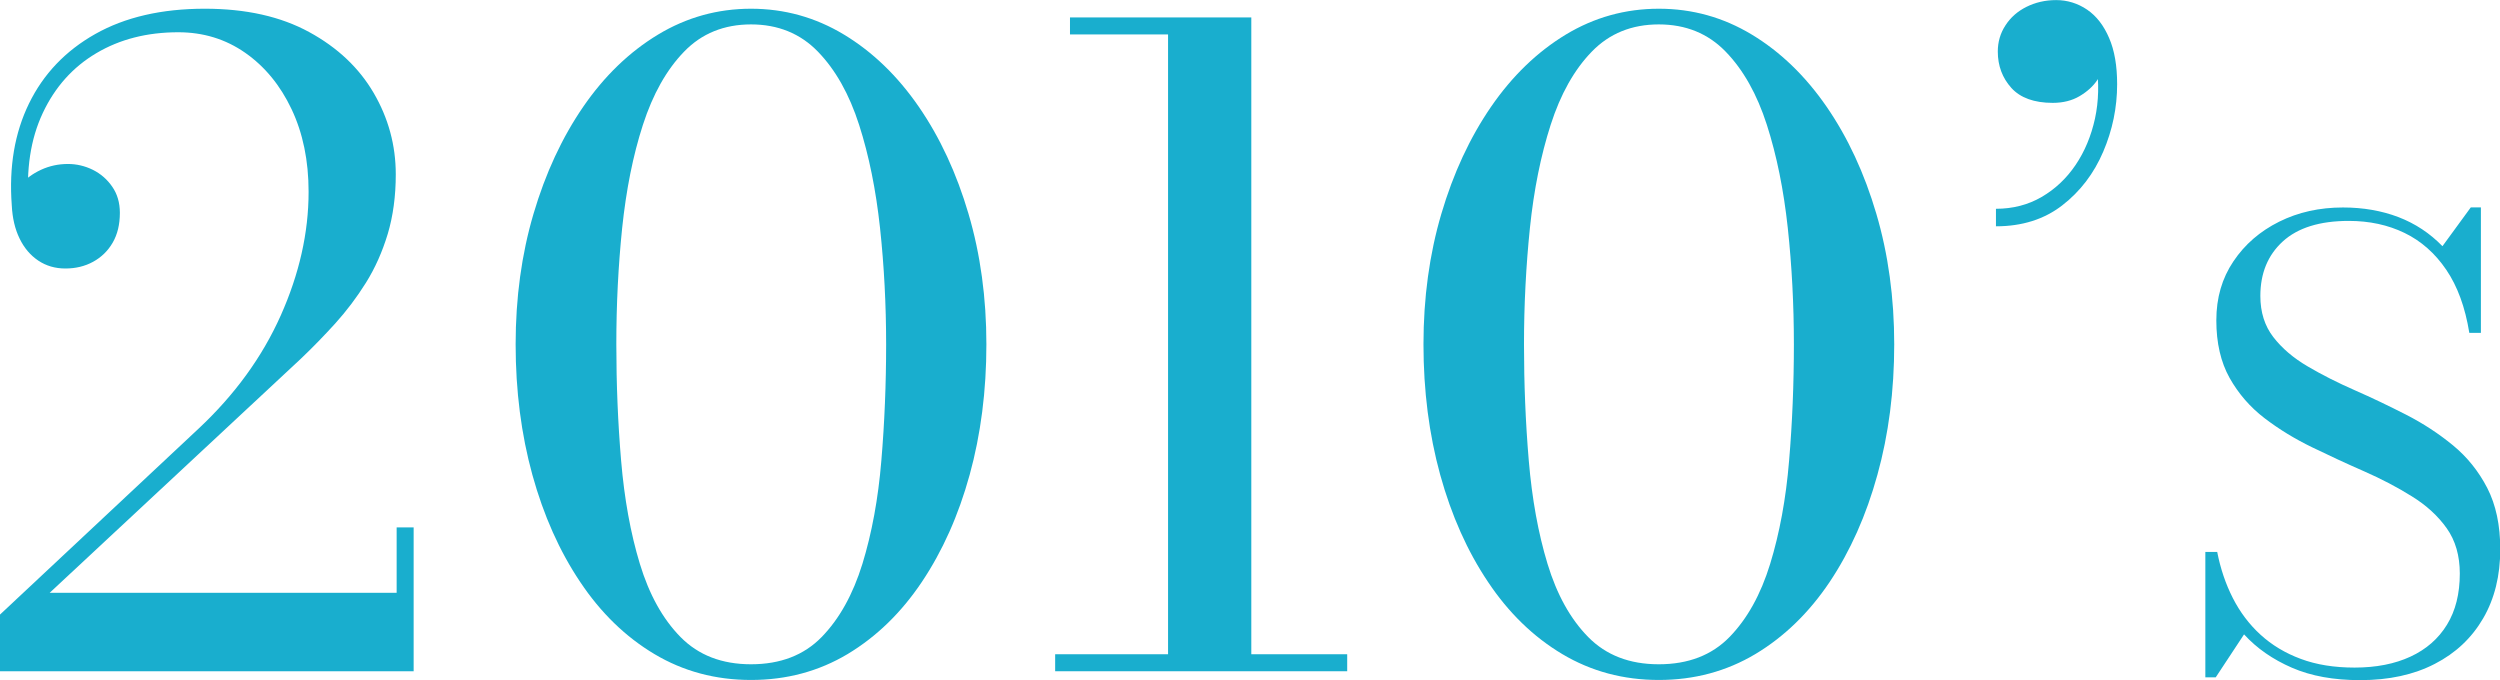
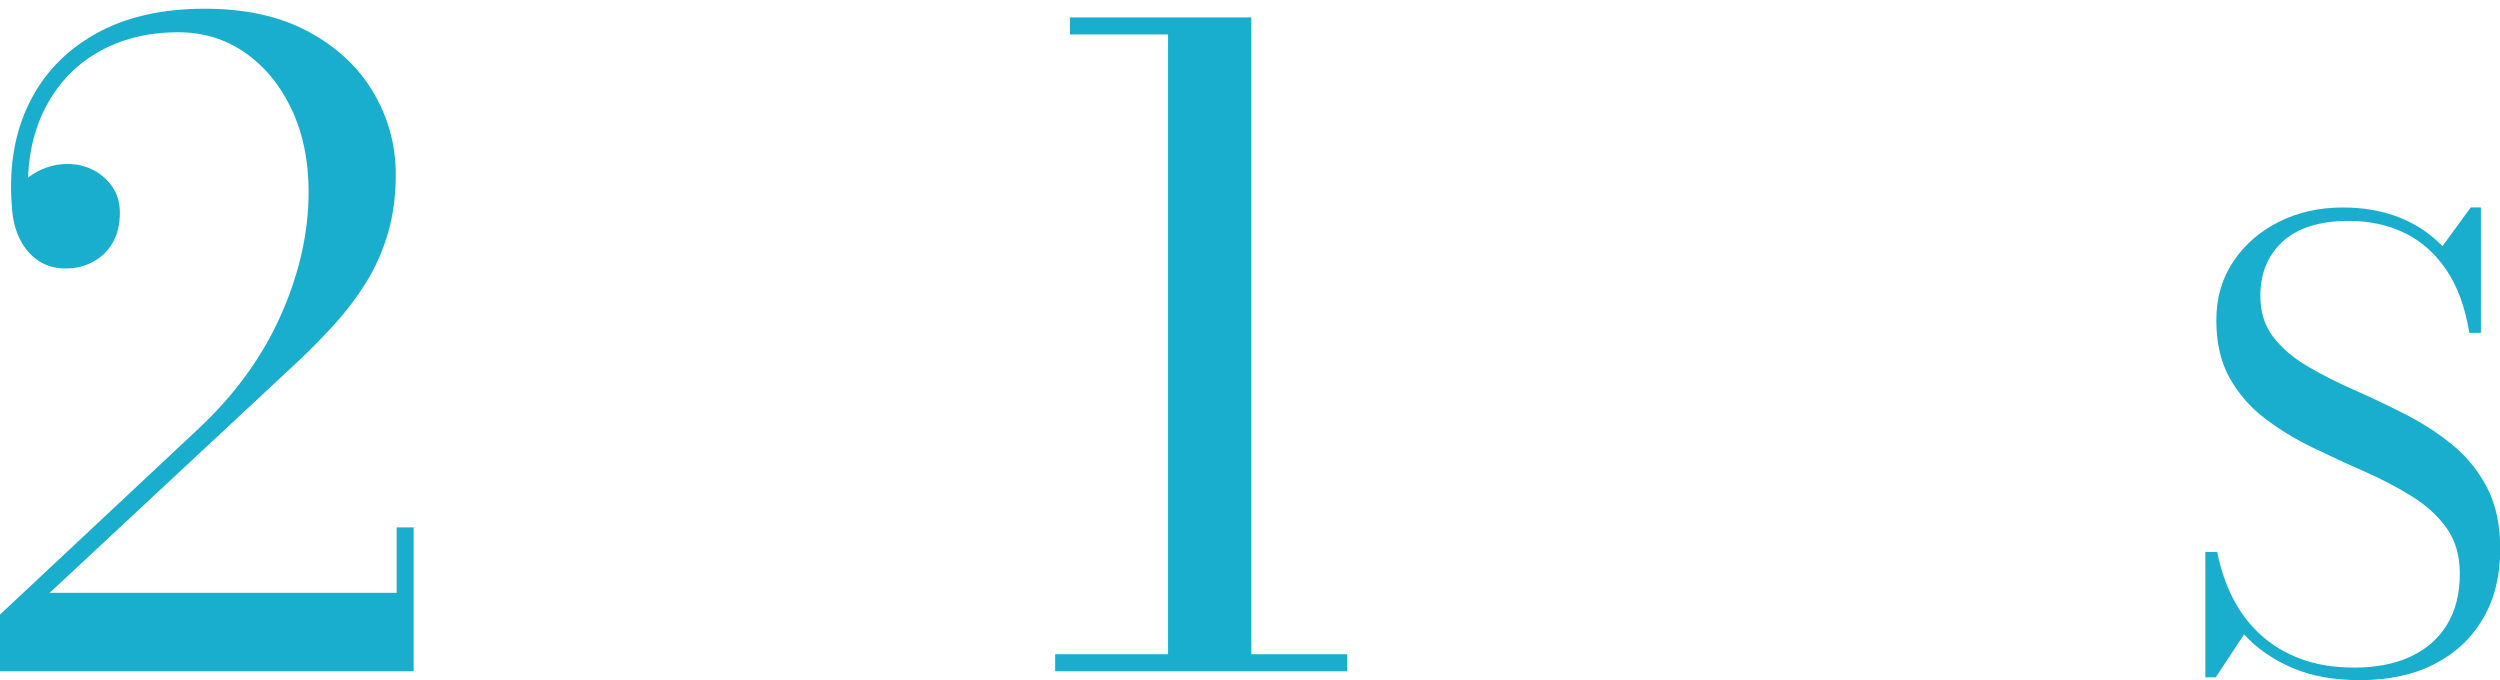
<svg xmlns="http://www.w3.org/2000/svg" id="_レイヤー_2" viewBox="0 0 286.78 78.02">
  <defs>
    <style>.cls-1{fill:#00a5c9;}.cls-2{opacity:.9;}</style>
  </defs>
  <g id="_レイヤー_2-2">
    <g class="cls-2">
-       <path class="cls-1" d="M0,77v-6.5l22.8-21.35c4.13-3.87,7.27-8.18,9.4-12.95,2.13-4.77,3.2-9.5,3.2-14.2,0-3.57-.65-6.72-1.95-9.47-1.3-2.75-3.08-4.91-5.33-6.48-2.25-1.57-4.81-2.35-7.67-2.35-3.57,0-6.7,.8-9.4,2.4-2.7,1.6-4.75,3.89-6.15,6.88-1.4,2.98-1.93,6.51-1.6,10.58H1.45c0-.83,.3-1.61,.9-2.33,.6-.72,1.38-1.3,2.35-1.75,.97-.45,2-.67,3.1-.67,1,0,1.95,.23,2.85,.67,.9,.45,1.64,1.09,2.22,1.93,.58,.83,.88,1.83,.88,3,0,1.33-.27,2.47-.82,3.42-.55,.95-1.3,1.68-2.25,2.2-.95,.52-2.01,.77-3.18,.77s-2.2-.3-3.1-.9c-.9-.6-1.62-1.44-2.15-2.53-.53-1.08-.83-2.36-.9-3.83-.33-4.4,.33-8.29,1.98-11.67,1.65-3.38,4.18-6.04,7.6-7.97,3.42-1.93,7.61-2.9,12.57-2.9,4.7,0,8.68,.89,11.95,2.67,3.27,1.78,5.74,4.12,7.42,7,1.68,2.88,2.53,5.99,2.53,9.33,0,2.5-.31,4.78-.92,6.83-.62,2.05-1.45,3.92-2.5,5.6-1.05,1.68-2.23,3.24-3.52,4.67-1.3,1.43-2.63,2.8-4,4.1L5.7,68H45.5v-7.5h1.95v16.5H0Z" />
-       <path class="cls-1" d="M86.15,78c-4.07,0-7.76-.99-11.08-2.97-3.32-1.98-6.16-4.74-8.52-8.28-2.37-3.53-4.19-7.62-5.48-12.28-1.28-4.65-1.92-9.64-1.92-14.97s.68-10.33,2.05-14.97c1.37-4.65,3.27-8.74,5.7-12.28,2.43-3.53,5.29-6.29,8.58-8.28,3.28-1.98,6.84-2.97,10.67-2.97s7.39,.99,10.67,2.97c3.28,1.98,6.14,4.74,8.58,8.28,2.43,3.53,4.33,7.62,5.7,12.28,1.37,4.65,2.05,9.64,2.05,14.97s-.64,10.33-1.92,14.97c-1.28,4.65-3.11,8.74-5.48,12.28s-5.21,6.29-8.52,8.28c-3.32,1.98-7.01,2.97-11.08,2.97Zm0-1.8c3.37,0,6.07-1.04,8.1-3.12s3.59-4.88,4.68-8.4c1.08-3.52,1.81-7.46,2.17-11.83,.37-4.37,.55-8.82,.55-13.35s-.23-8.98-.7-13.35-1.27-8.31-2.4-11.83c-1.13-3.52-2.71-6.32-4.73-8.4-2.02-2.08-4.58-3.12-7.67-3.12s-5.66,1.04-7.67,3.12c-2.02,2.08-3.59,4.88-4.73,8.4s-1.92,7.46-2.38,11.83c-.45,4.37-.67,8.82-.67,13.35s.18,8.98,.55,13.35c.37,4.37,1.08,8.31,2.15,11.83,1.07,3.52,2.62,6.32,4.67,8.4s4.74,3.12,8.08,3.12Z" />
+       <path class="cls-1" d="M0,77v-6.5l22.8-21.35c4.13-3.87,7.27-8.18,9.4-12.95,2.13-4.77,3.2-9.5,3.2-14.2,0-3.57-.65-6.72-1.95-9.47-1.3-2.75-3.08-4.91-5.33-6.48-2.25-1.57-4.81-2.35-7.67-2.35-3.57,0-6.7,.8-9.4,2.4-2.7,1.6-4.75,3.89-6.15,6.88-1.4,2.98-1.93,6.51-1.6,10.58H1.45c0-.83,.3-1.61,.9-2.33,.6-.72,1.38-1.3,2.35-1.75,.97-.45,2-.67,3.1-.67,1,0,1.95,.23,2.85,.67,.9,.45,1.64,1.09,2.22,1.93,.58,.83,.88,1.83,.88,3,0,1.33-.27,2.47-.82,3.42-.55,.95-1.3,1.68-2.25,2.2-.95,.52-2.01,.77-3.18,.77s-2.2-.3-3.1-.9c-.9-.6-1.62-1.44-2.15-2.53-.53-1.08-.83-2.36-.9-3.83-.33-4.4,.33-8.29,1.98-11.67,1.65-3.38,4.18-6.04,7.6-7.97,3.42-1.93,7.61-2.9,12.57-2.9,4.7,0,8.68,.89,11.95,2.67,3.27,1.78,5.74,4.12,7.42,7,1.68,2.88,2.53,5.99,2.53,9.33,0,2.5-.31,4.78-.92,6.83-.62,2.05-1.45,3.92-2.5,5.6-1.05,1.68-2.23,3.24-3.52,4.67-1.3,1.43-2.63,2.8-4,4.1L5.7,68H45.5v-7.5h1.95v16.5Z" />
      <path class="cls-1" d="M121.04,77v-1.95h33.5v1.95h-33.5Zm12.95-.55V3.95h-11.25v-1.95h20.8V76.45h-9.55Z" />
-       <path class="cls-1" d="M190.29,78c-4.07,0-7.76-.99-11.08-2.97-3.32-1.98-6.16-4.74-8.52-8.28-2.37-3.53-4.19-7.62-5.48-12.28-1.28-4.65-1.92-9.64-1.92-14.97s.68-10.33,2.05-14.97c1.37-4.65,3.27-8.74,5.7-12.28,2.43-3.53,5.29-6.29,8.57-8.28,3.28-1.98,6.84-2.97,10.68-2.97s7.39,.99,10.67,2.97c3.28,1.98,6.14,4.74,8.58,8.28,2.43,3.53,4.33,7.62,5.7,12.28,1.37,4.65,2.05,9.64,2.05,14.97s-.64,10.33-1.93,14.97c-1.28,4.65-3.11,8.74-5.47,12.28-2.37,3.53-5.21,6.29-8.53,8.28-3.32,1.98-7.01,2.97-11.07,2.97Zm0-1.8c3.37,0,6.07-1.04,8.1-3.12s3.59-4.88,4.67-8.4c1.08-3.52,1.81-7.46,2.17-11.83,.37-4.37,.55-8.82,.55-13.35s-.23-8.98-.7-13.35-1.27-8.31-2.4-11.83c-1.13-3.52-2.71-6.32-4.73-8.4-2.02-2.08-4.57-3.12-7.67-3.12s-5.66,1.04-7.68,3.12c-2.02,2.08-3.59,4.88-4.72,8.4-1.13,3.52-1.93,7.46-2.38,11.83-.45,4.37-.68,8.82-.68,13.35s.18,8.98,.55,13.35c.37,4.37,1.08,8.31,2.15,11.83,1.07,3.52,2.62,6.32,4.67,8.4,2.05,2.08,4.74,3.12,8.08,3.12Z" />
-       <path class="cls-1" d="M228.96,25.95v-2c1.93,0,3.68-.45,5.23-1.35,1.55-.9,2.85-2.12,3.9-3.67,1.05-1.55,1.79-3.33,2.23-5.33,.43-2,.48-4.1,.15-6.3h.65c.1,.57-.08,1.2-.55,1.9-.47,.7-1.14,1.31-2.02,1.83-.88,.52-1.91,.77-3.08,.77-2.13,0-3.72-.58-4.75-1.72-1.03-1.15-1.55-2.54-1.55-4.17,0-1.1,.29-2.1,.88-3,.58-.9,1.38-1.61,2.4-2.12s2.16-.78,3.42-.78,2.48,.37,3.55,1.1c1.07,.73,1.91,1.82,2.52,3.25,.62,1.43,.92,3.2,.92,5.3,0,2.67-.53,5.25-1.6,7.75-1.07,2.5-2.63,4.55-4.7,6.15-2.07,1.6-4.6,2.4-7.6,2.4Z" />
      <path class="cls-1" d="M270.72,78.02c-3.01,0-5.61-.47-7.8-1.42s-4.03-2.22-5.5-3.83l-3.25,4.93h-1.19v-14.39h1.36c.37,1.91,.97,3.68,1.79,5.29,.82,1.61,1.87,3.01,3.17,4.2s2.84,2.12,4.62,2.78c1.79,.67,3.84,1,6.18,1,2.47,0,4.61-.42,6.42-1.26,1.81-.84,3.2-2.06,4.18-3.66,.98-1.6,1.47-3.55,1.47-5.86,0-2.05-.5-3.79-1.5-5.2-1-1.41-2.34-2.64-4.01-3.67-1.67-1.04-3.49-2-5.48-2.87s-3.97-1.79-5.95-2.75c-1.98-.96-3.8-2.07-5.46-3.34-1.66-1.27-2.99-2.81-4.01-4.62-1.01-1.81-1.52-4.01-1.52-6.6s.65-4.82,1.96-6.77,3.06-3.46,5.25-4.55c2.19-1.09,4.63-1.63,7.32-1.63,2.31,0,4.43,.37,6.35,1.1,1.93,.74,3.61,1.85,5.06,3.34l3.25-4.45h1.16v14.39h-1.33c-.47-2.92-1.35-5.33-2.64-7.23-1.29-1.9-2.89-3.31-4.79-4.23s-4.03-1.38-6.39-1.38c-3.34,0-5.86,.79-7.58,2.36-1.72,1.57-2.57,3.66-2.57,6.25,0,1.87,.5,3.44,1.49,4.72,.99,1.28,2.3,2.4,3.94,3.36,1.63,.96,3.43,1.87,5.39,2.73s3.92,1.8,5.88,2.8c1.96,1,3.76,2.18,5.39,3.52,1.63,1.34,2.95,2.98,3.94,4.9,.99,1.93,1.49,4.26,1.49,7.02,0,3.03-.65,5.68-1.96,7.93s-3.16,4-5.56,5.23c-2.4,1.24-5.25,1.86-8.54,1.86Z" />
    </g>
  </g>
</svg>